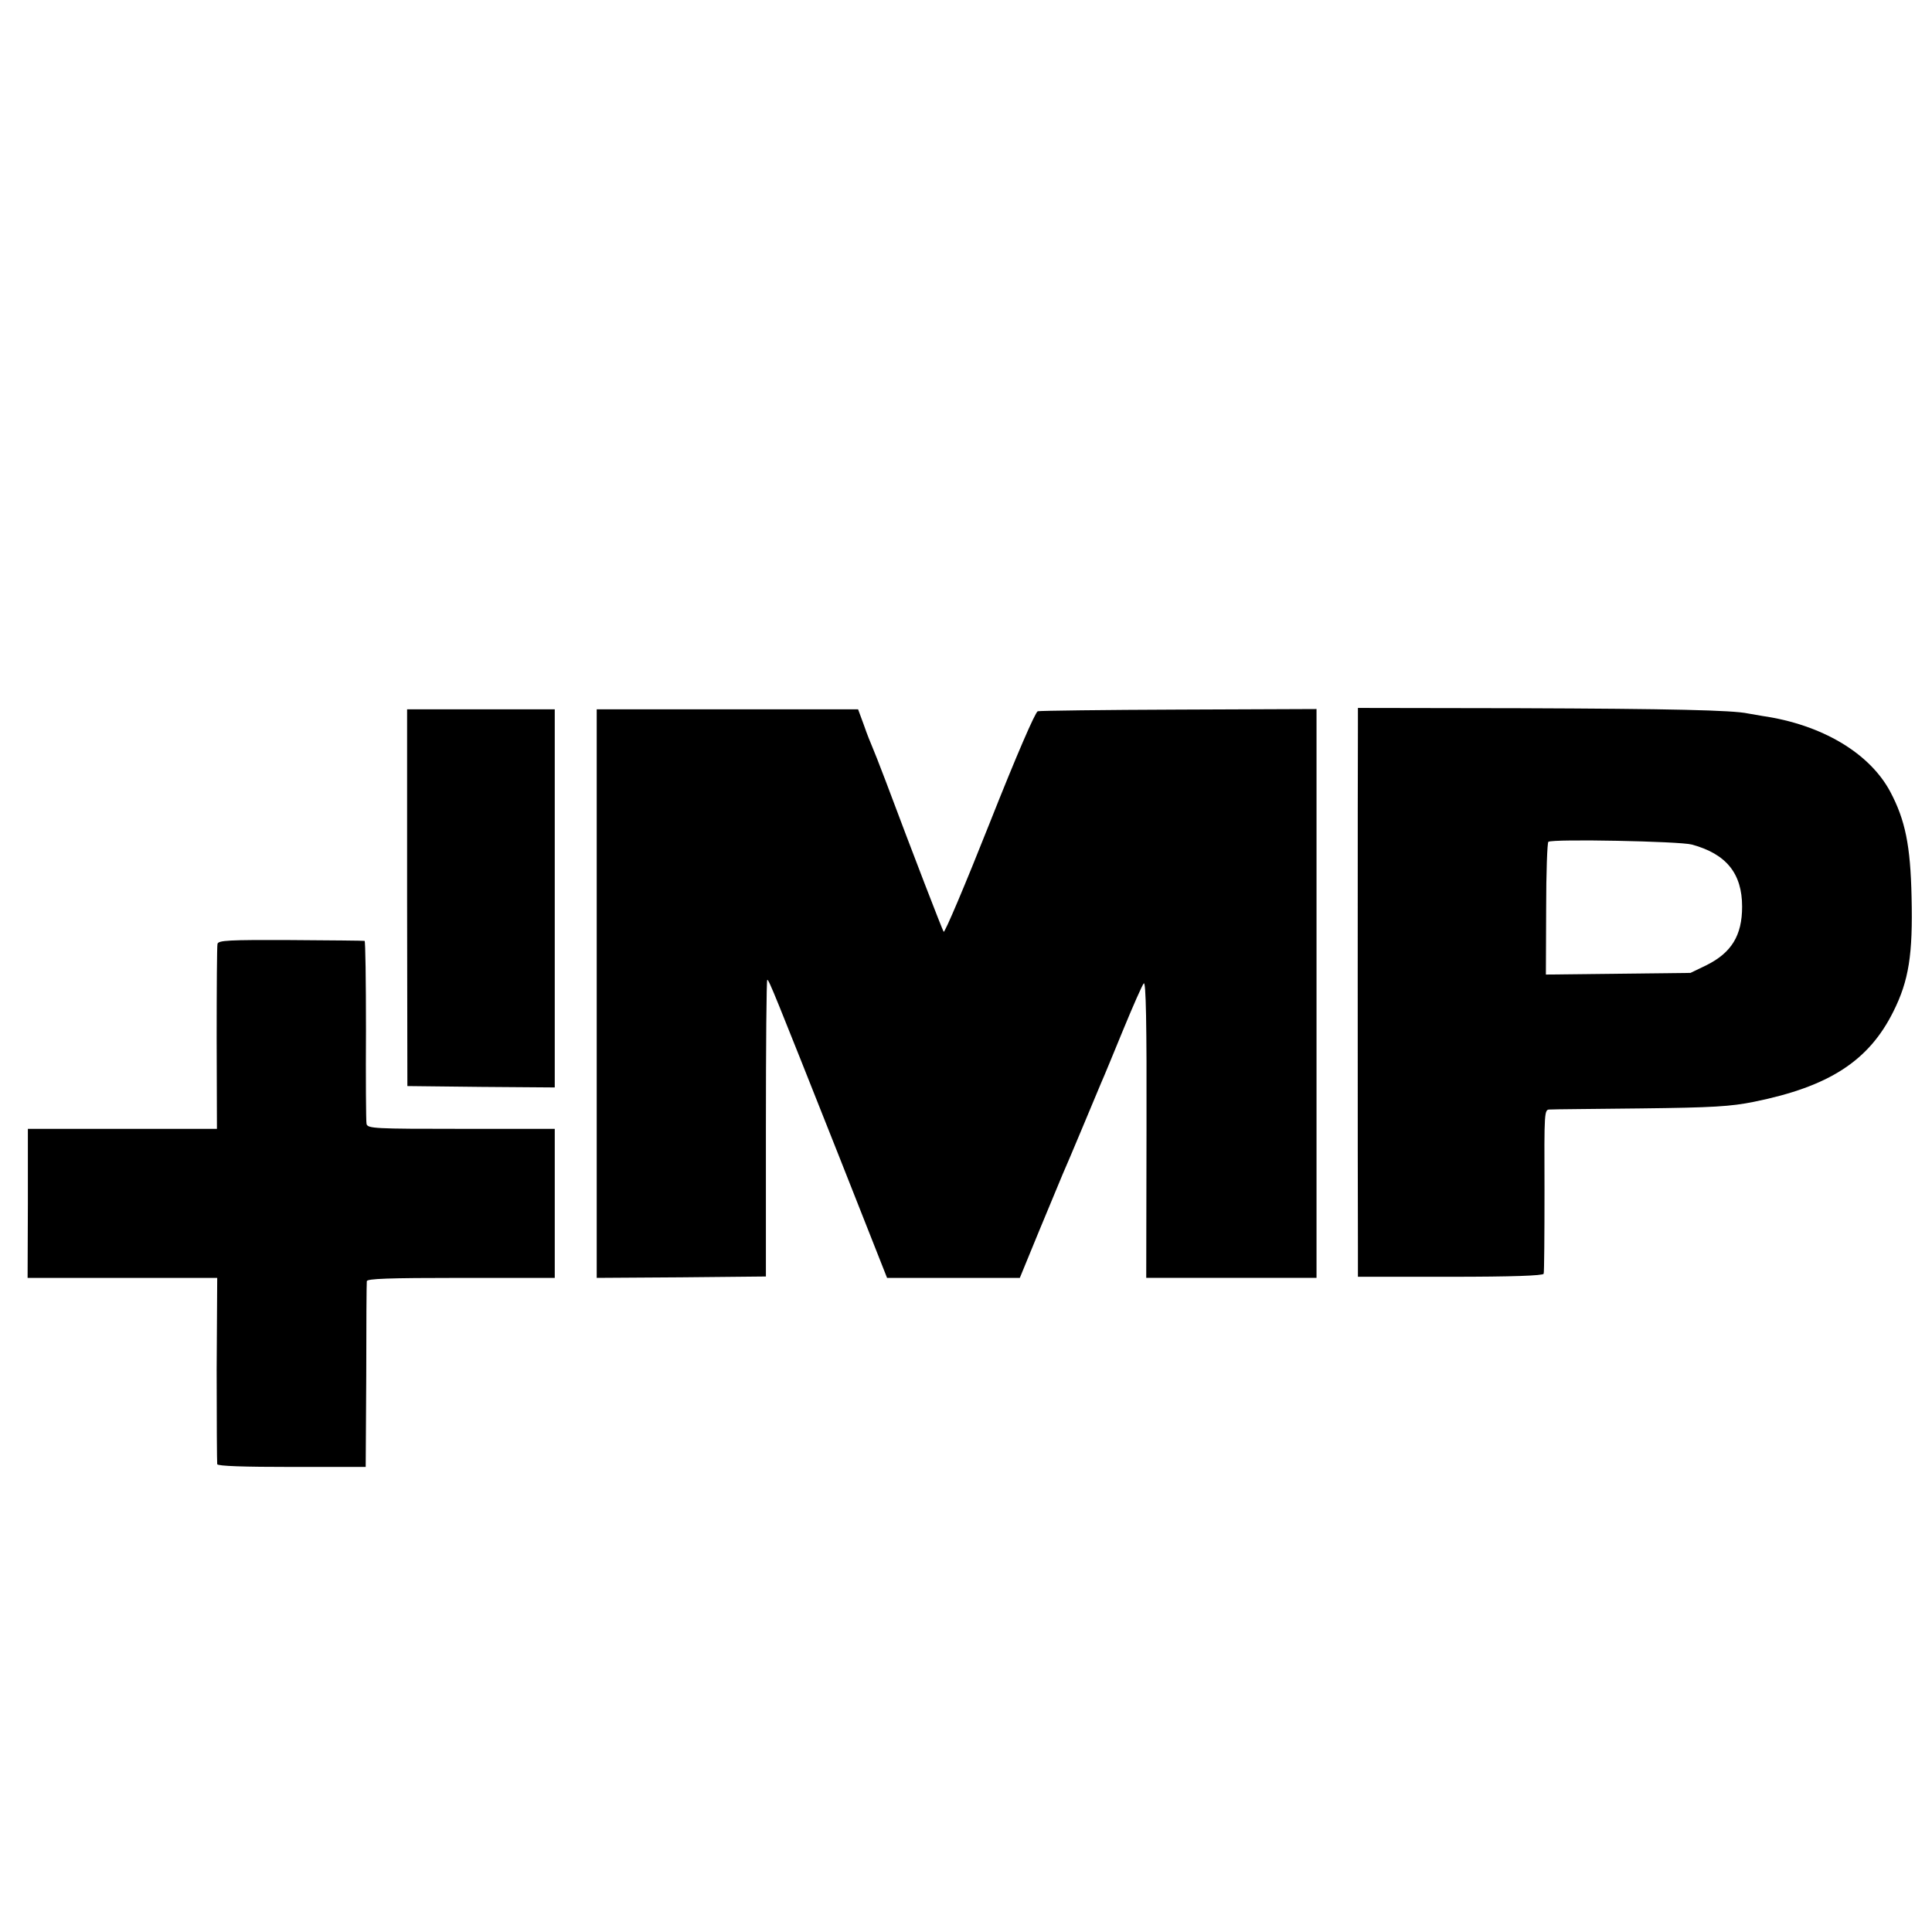
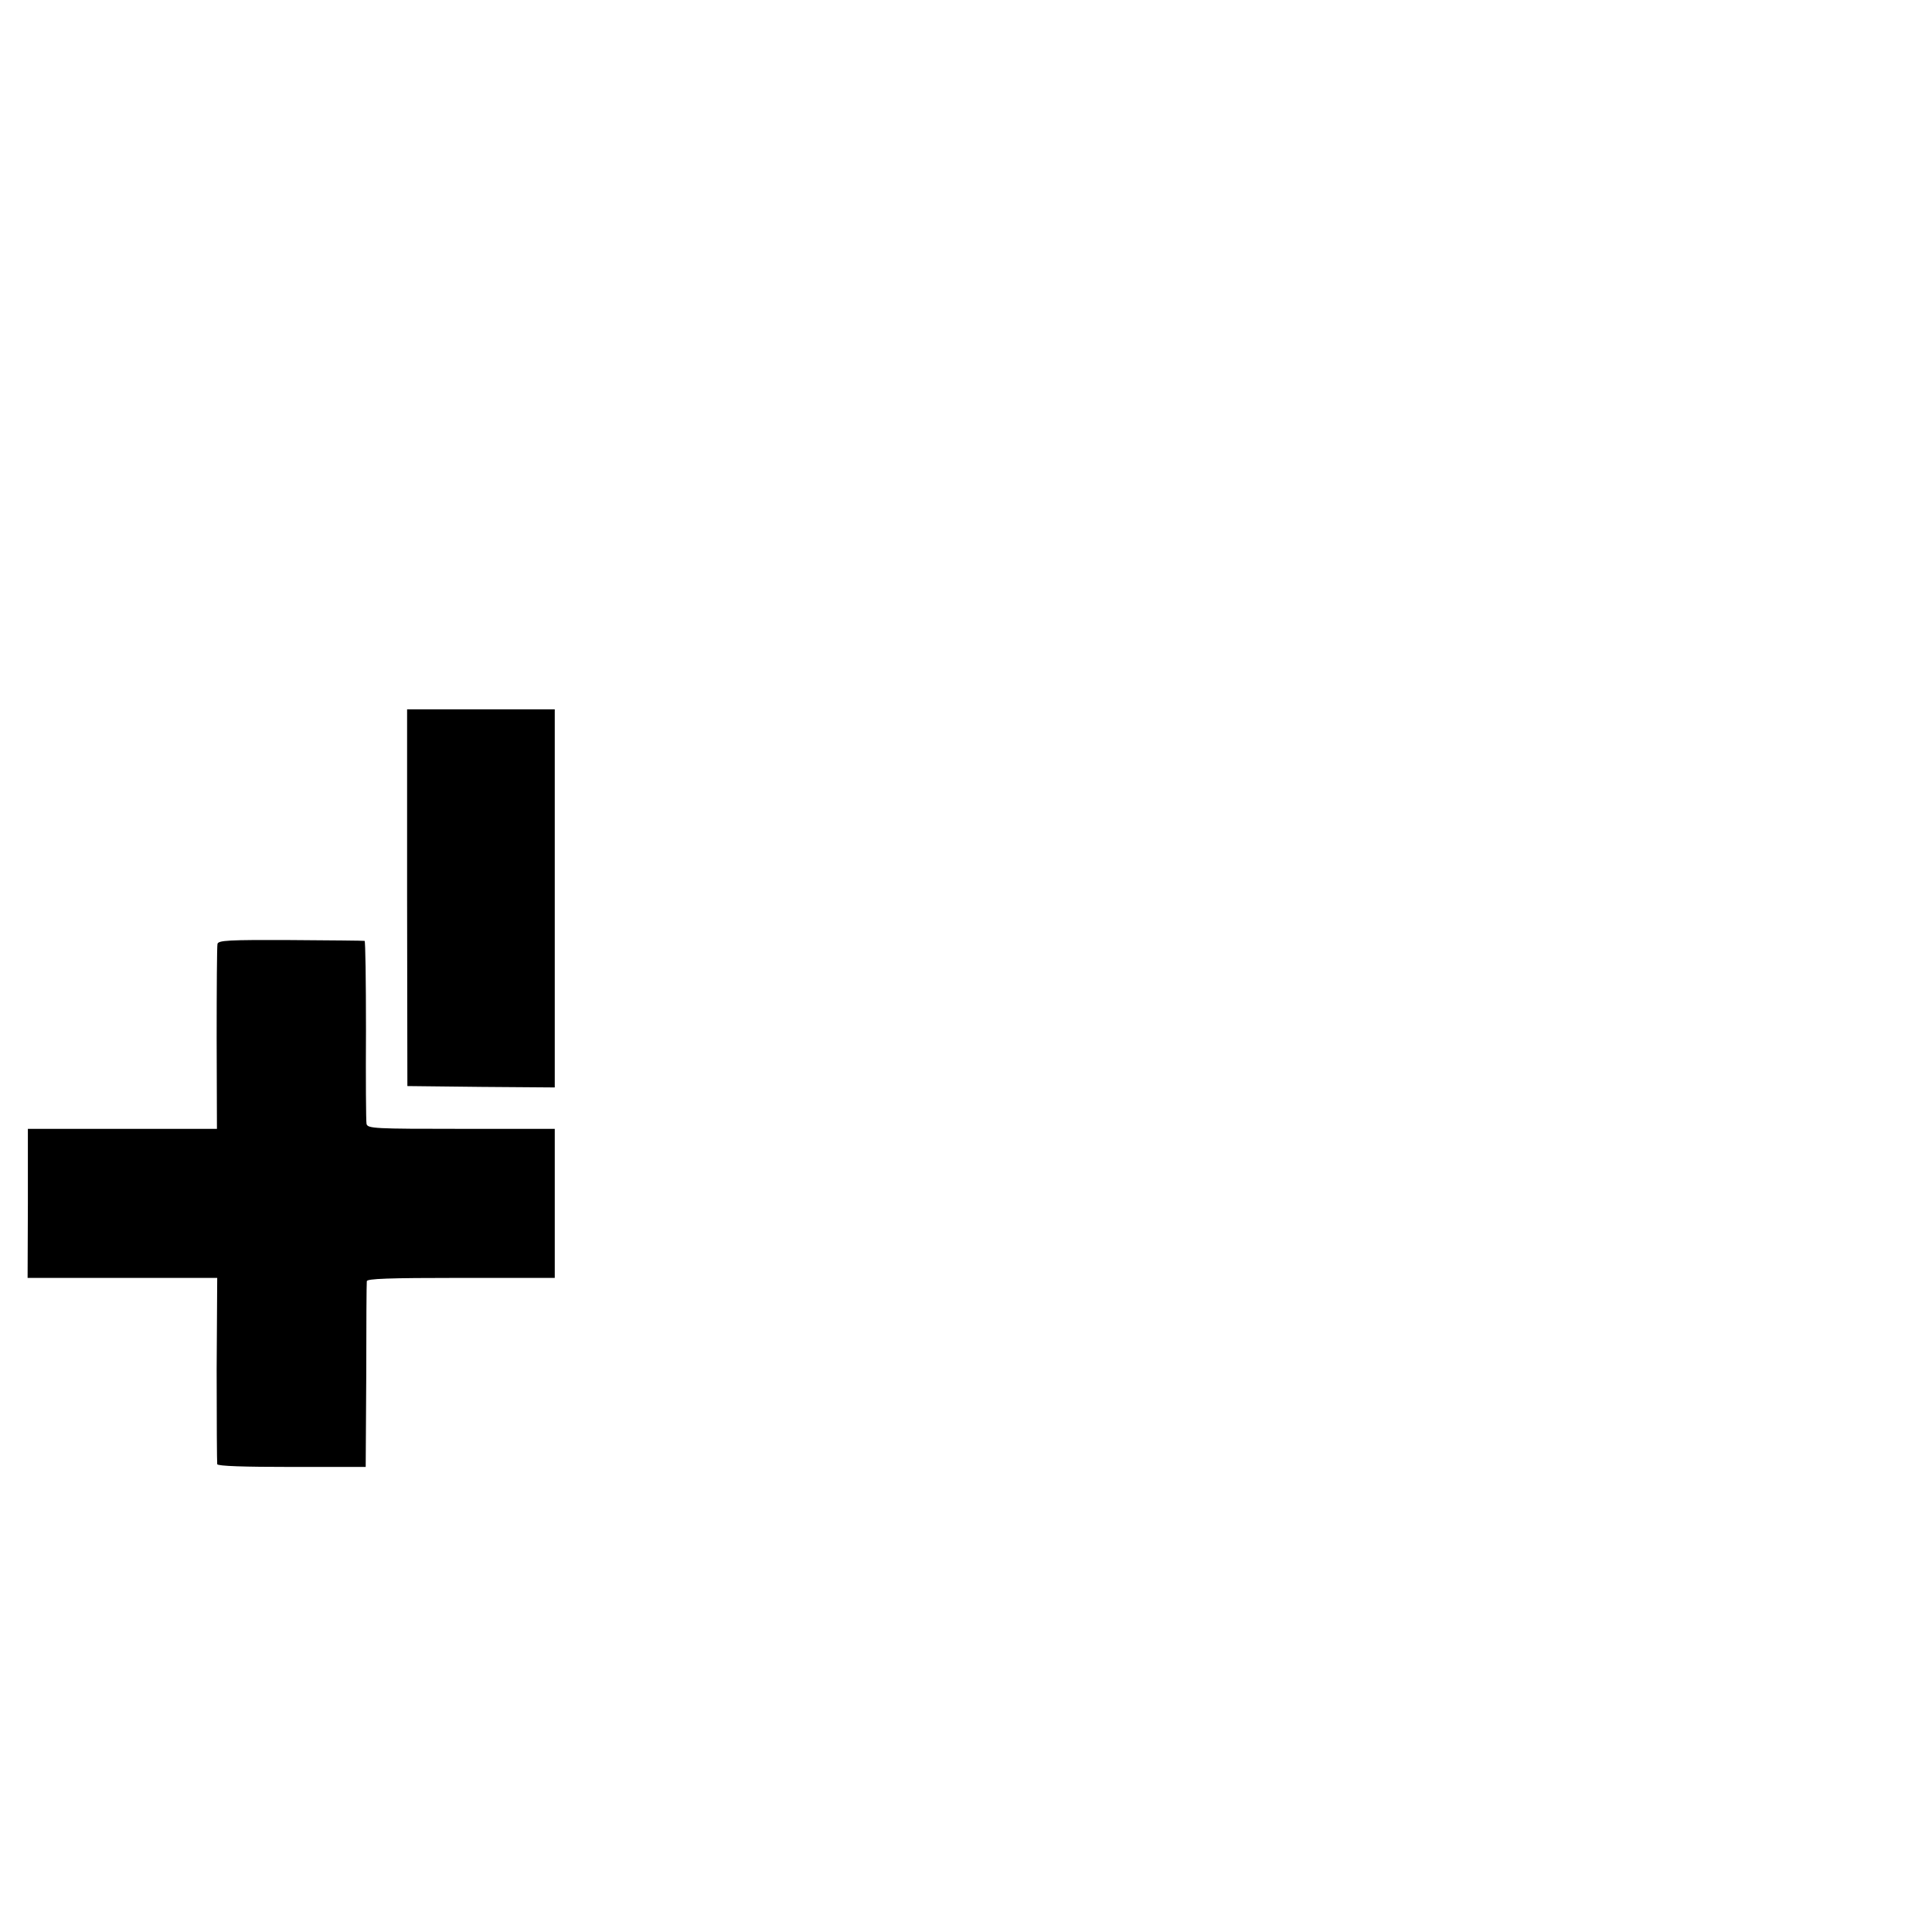
<svg xmlns="http://www.w3.org/2000/svg" version="1.0" width="700pt" height="700pt" viewBox="0 0 700 700" preserveAspectRatio="xMidYMid meet">
  <g transform="translate(0,700) scale(0.1,-0.1)" fill="#000000" stroke="none">
-     <path d="M4920 4380 c-1 -73 -1 -1753 0 -1896 l0 -110 335 0 c223 0 336 4 338 11 2 5 3 142 3 303 -1 286 -1 292 19 292 11 1 160 2 330 4 261 3 326 7 410 24 272 55 416 148 505 327 56 112 71 206 66 415 -4 187 -23 279 -77 381 -75 141 -249 244 -464 275 -16 3 -40 7 -52 9 -55 12 -282 17 -826 19 l-587 1 0 -55z m1210 -440 c125 -34 182 -105 182 -225 0 -105 -39 -167 -129 -212 l-58 -28 -262 -3 -262 -3 1 238 c0 131 4 240 8 243 17 11 476 2 520 -10z" />
    <path d="M1475 3748 l1 -683 267 -3 267 -2 0 685 0 685 -267 0 -268 0 0 -682z" />
-     <path d="M2162 3400 l0 -1030 307 2 306 3 0 537 c0 296 2 538 5 538 6 0 25 -47 261 -642 l173 -438 240 0 241 0 69 168 c38 92 77 185 86 207 10 22 41 96 70 165 29 69 60 143 69 165 10 22 46 110 81 195 35 85 68 160 74 167 8 9 11 -144 10 -527 l-1 -540 308 0 309 0 0 1031 0 1030 -497 -2 c-274 -1 -505 -4 -513 -6 -9 -3 -76 -157 -175 -407 -88 -222 -163 -399 -166 -392 -6 10 -110 279 -210 546 -22 58 -44 114 -49 125 -5 11 -19 46 -30 78 l-21 57 -474 0 -473 0 0 -1030z" />
    <path d="M788 3580 c-2 -8 -3 -162 -3 -342 l1 -328 -342 0 -343 0 0 -270 -1 -270 343 0 344 0 -2 -332 c0 -183 1 -338 2 -343 2 -7 98 -10 271 -10 l267 0 2 330 c0 182 1 336 2 343 1 9 76 12 341 12 l340 0 0 270 0 270 -339 0 c-314 0 -339 1 -343 18 -2 9 -3 162 -2 340 0 177 -2 323 -5 323 -3 1 -124 2 -268 3 -225 1 -262 -1 -265 -14z" />
  </g>
</svg>